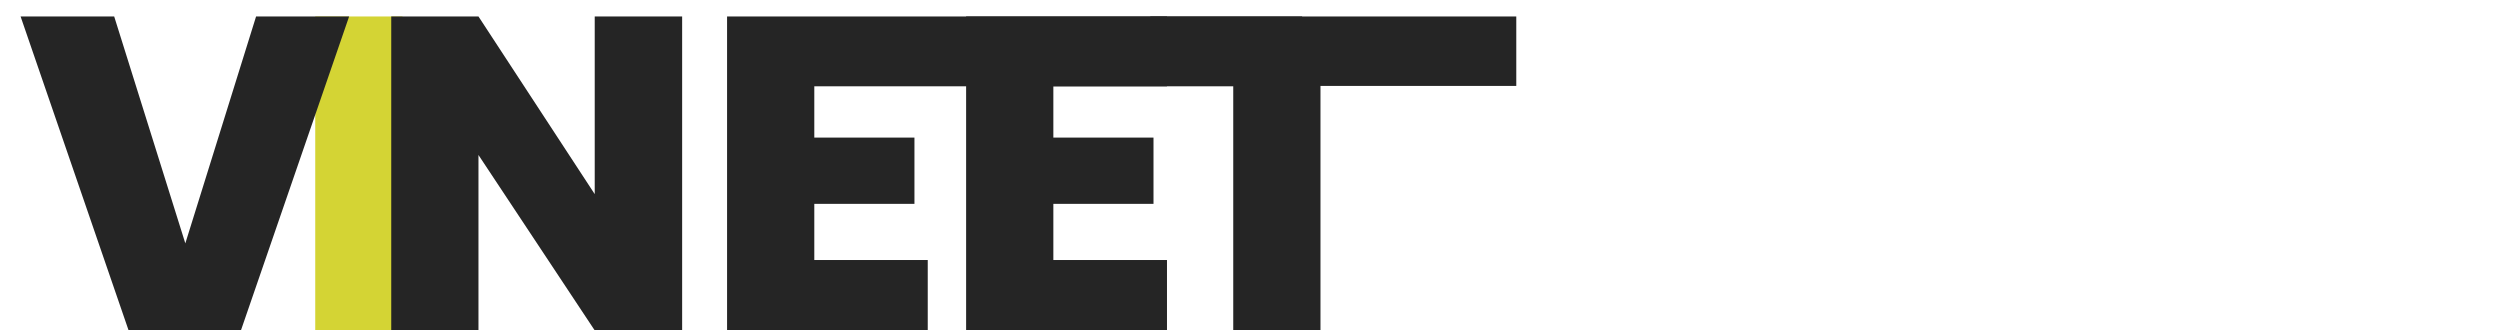
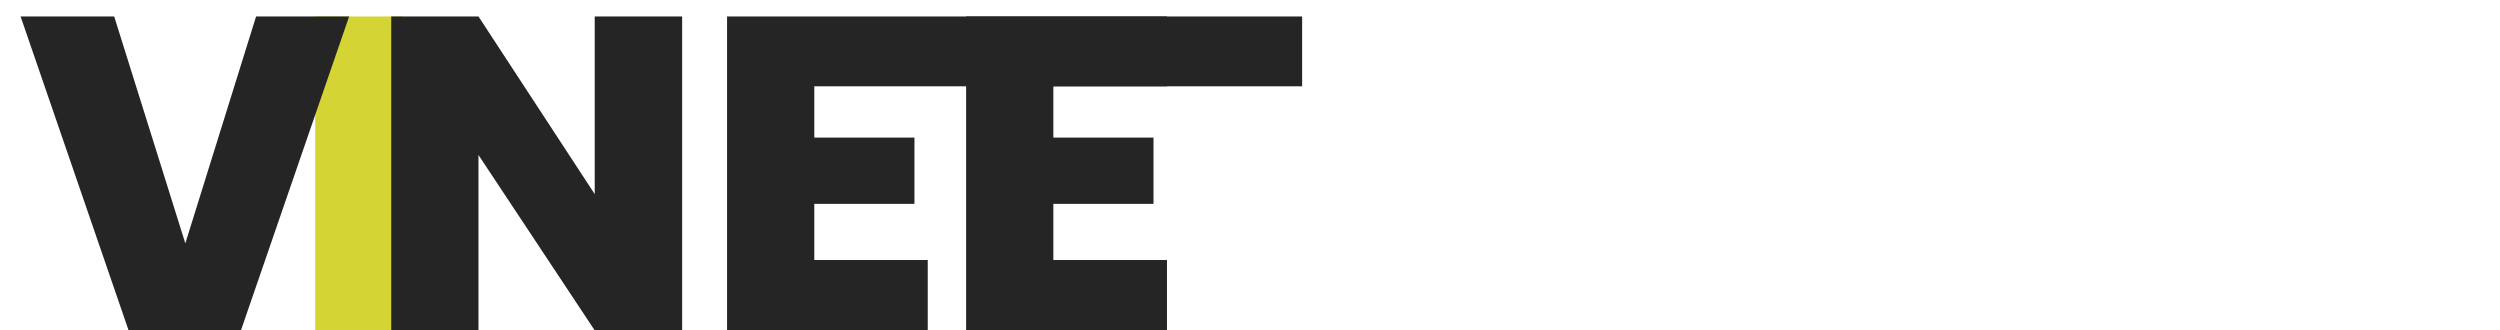
<svg xmlns="http://www.w3.org/2000/svg" id="Layer_1" data-name="Layer 1" viewBox="0 0 133.55 17.65">
  <defs>
    <style>.cls-1{fill:#d4d434;}.cls-2{fill:#252525;}</style>
  </defs>
  <path class="cls-1" d="M21.5.88V17.65H16.84V.88Z" />
  <path class="cls-2" d="M36.44,17.65H31.77L25.56,8.28v9.37H20.9V.88h4.66l6.21,9.49V.88h4.67Z" />
  <path class="cls-2" d="M43.5,4.61V7.35h5.35v3.54H43.5v3h6.06v3.74H38.84V.88H69.56V4.61Z" />
  <path class="cls-2" d="M56.27,4.61V7.35h5.35v3.54H56.27v3h6.07v3.74H51.61V.88H62.34V4.61Z" />
-   <path class="cls-2" d="M81,.88V4.59H70.54V17.65H65.88V4.59H61.45V.88Z" />
  <path class="cls-2" d="M18.65.88,12.87,17.65h-6L1.1.88h5L9.9,13,13.68.88Z" />
</svg>